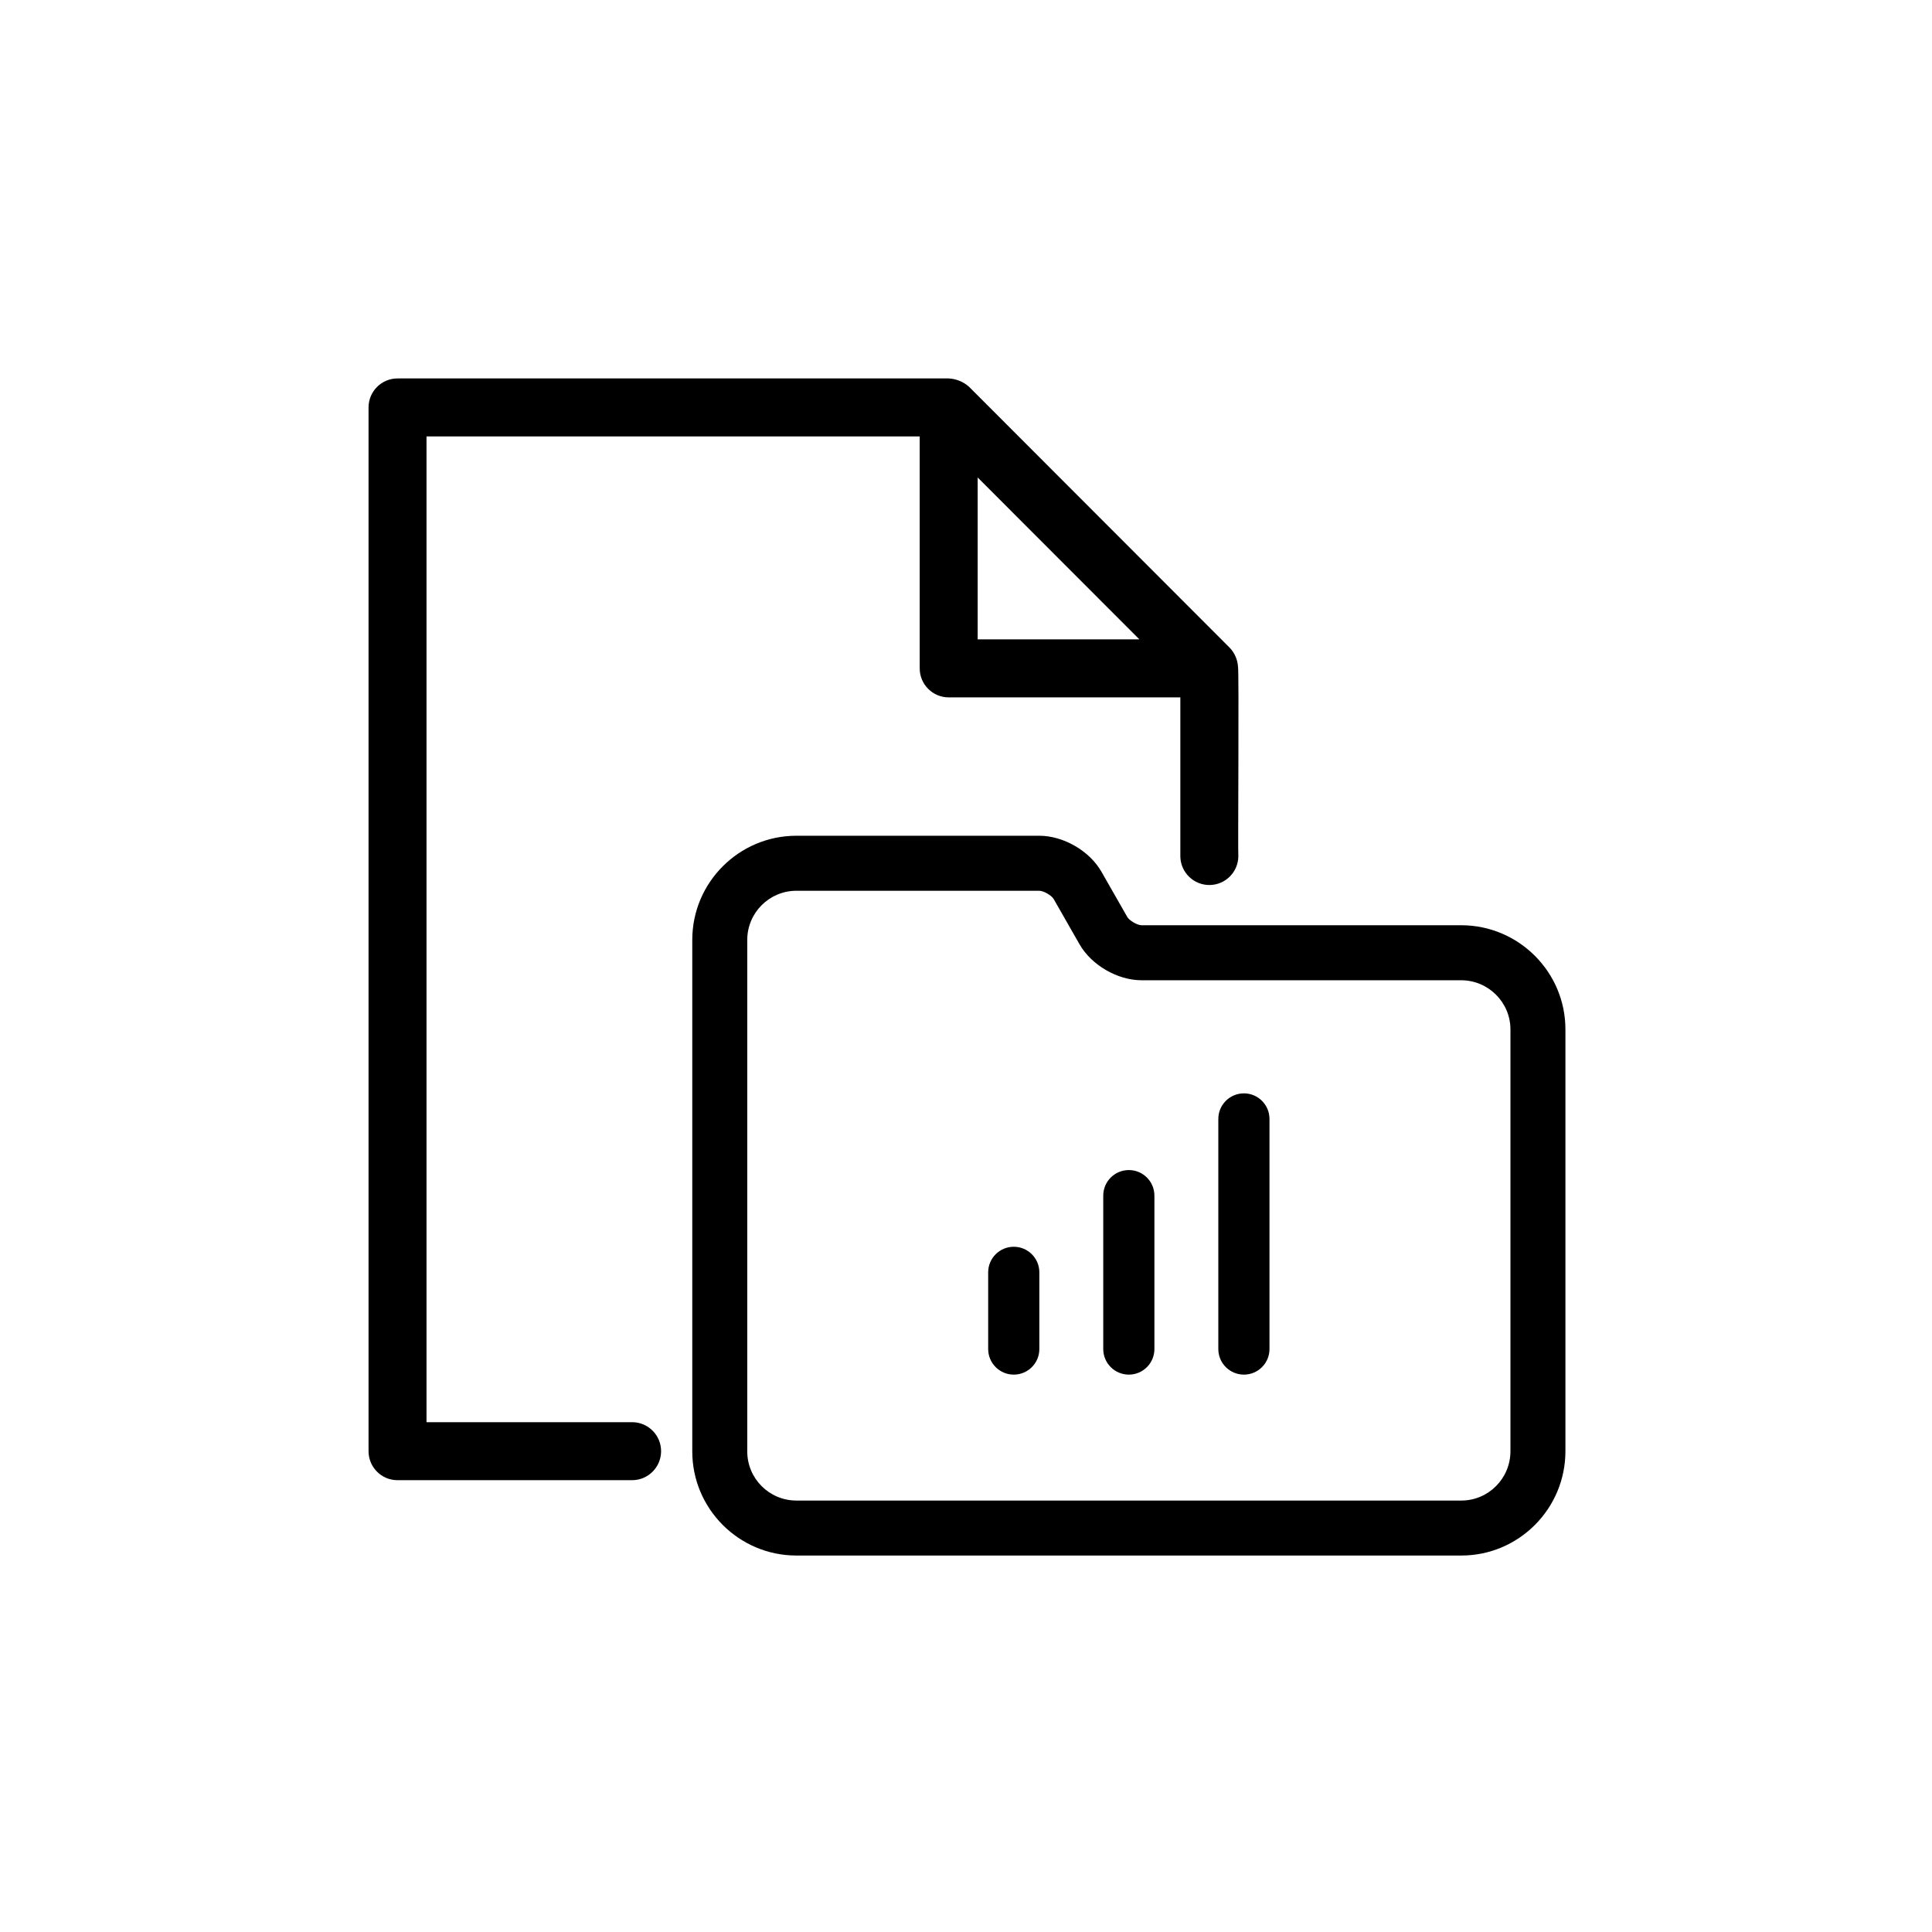
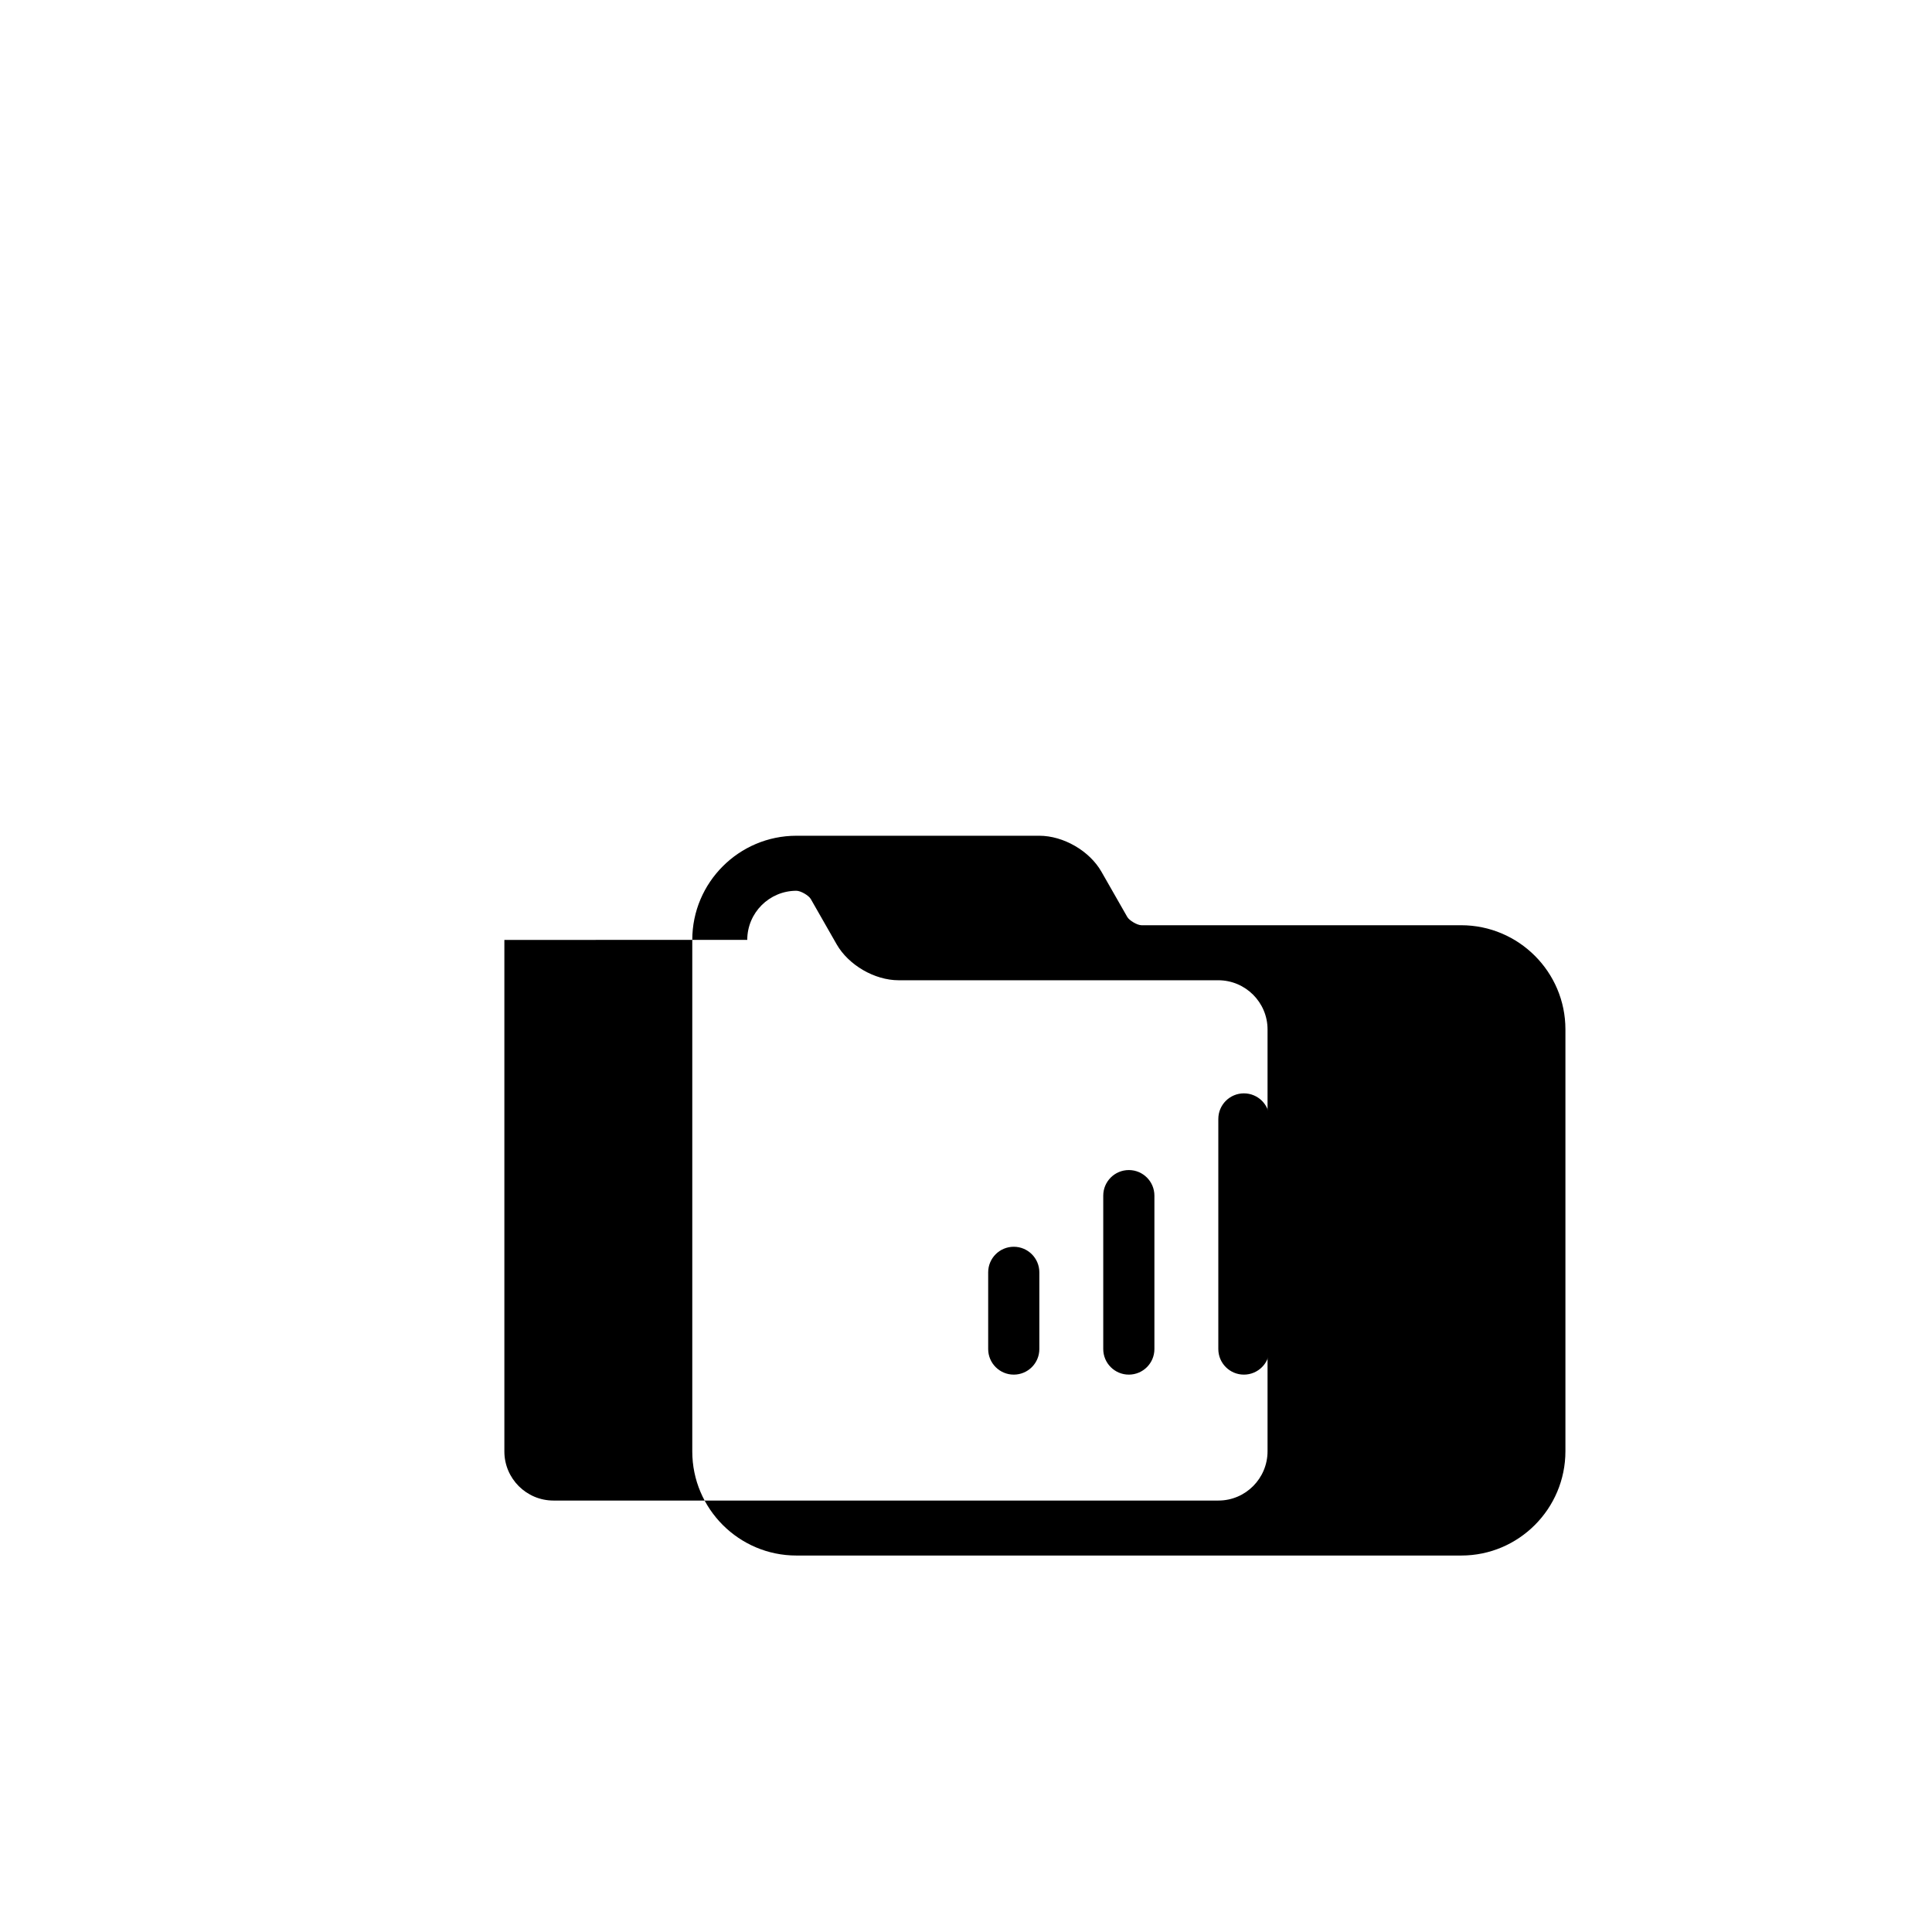
<svg xmlns="http://www.w3.org/2000/svg" id="uuid-8866d67d-6e5b-4415-acff-5c09eb24ee87" viewBox="0 0 500 500">
  <path d="M262.36,322.66c-3.65,0-6.62,2.96-6.62,6.62v19.85c0,3.65,2.96,6.62,6.62,6.62s6.62-2.96,6.62-6.62v-19.85c0-3.65-2.96-6.62-6.62-6.62Z" />
  <path d="M321.92,282.96c-3.65,0-6.62,2.96-6.62,6.62v59.55c0,3.65,2.96,6.62,6.62,6.62s6.62-2.96,6.62-6.62v-59.55c0-3.65-2.96-6.62-6.62-6.62Z" />
-   <path d="M378.14,239.45h-82.72c-1.08,0-3.14-1.2-3.68-2.14l-6.69-11.71c-3.08-5.4-9.85-9.31-16.08-9.31h-62.86c-14.86,0-26.95,12.09-26.95,26.95v132.39c0,14.85,12.09,26.94,26.94,26.94h172.09c14.86,0,26.94-12.11,26.94-27v-109.17c0-14.86-12.11-26.95-26.99-26.95ZM193.39,243.24c0-7.01,5.7-12.71,12.72-12.71h62.86c1.1,0,3.19,1.2,3.72,2.14l6.69,11.71c3.08,5.39,9.83,9.31,16.04,9.31h82.72c7.03,0,12.76,5.71,12.76,12.72v109.17c0,7.04-5.7,12.76-12.71,12.76h-172.09c-7.01,0-12.71-5.7-12.71-12.7v-132.39Z" />
+   <path d="M378.14,239.45h-82.72c-1.08,0-3.14-1.2-3.68-2.14l-6.69-11.71c-3.08-5.4-9.85-9.31-16.08-9.31h-62.86c-14.86,0-26.95,12.09-26.95,26.95v132.39c0,14.85,12.09,26.94,26.94,26.94h172.09c14.86,0,26.94-12.11,26.94-27v-109.17c0-14.86-12.11-26.95-26.99-26.95ZM193.39,243.24c0-7.01,5.7-12.71,12.72-12.71c1.1,0,3.19,1.2,3.72,2.14l6.69,11.71c3.08,5.39,9.83,9.31,16.04,9.31h82.72c7.03,0,12.76,5.71,12.76,12.72v109.17c0,7.04-5.7,12.76-12.71,12.76h-172.09c-7.01,0-12.71-5.7-12.71-12.7v-132.39Z" />
  <path d="M292.14,302.81c-3.65,0-6.62,2.96-6.62,6.62v39.7c0,3.65,2.96,6.62,6.62,6.62s6.62-2.96,6.62-6.62v-39.7c0-3.65-2.96-6.62-6.62-6.62Z" />
-   <path d="M163.72,368.06h-53.34v-153.77h0v-101.34h127.64v60.03c0,4.14,3.36,7.5,7.5,7.5h59.95v41.2c.08,4.14,3.51,7.44,7.65,7.36,4.03-.08,7.28-3.33,7.36-7.36-.14-.77.21-48.47-.09-49.15-.11-1.81-.85-3.53-2.1-4.85l-67.46-67.54c-1.46-1.33-3.34-2.1-5.31-2.2H102.88c-4.14,0-7.5,3.36-7.5,7.5h0v270.13h0c0,4.15,3.36,7.51,7.5,7.5h60.85c4.03-.08,7.28-3.33,7.36-7.36.08-4.14-3.21-7.57-7.36-7.65ZM253.02,123.57l41.85,41.9h-41.85v-41.9Z" />
</svg>